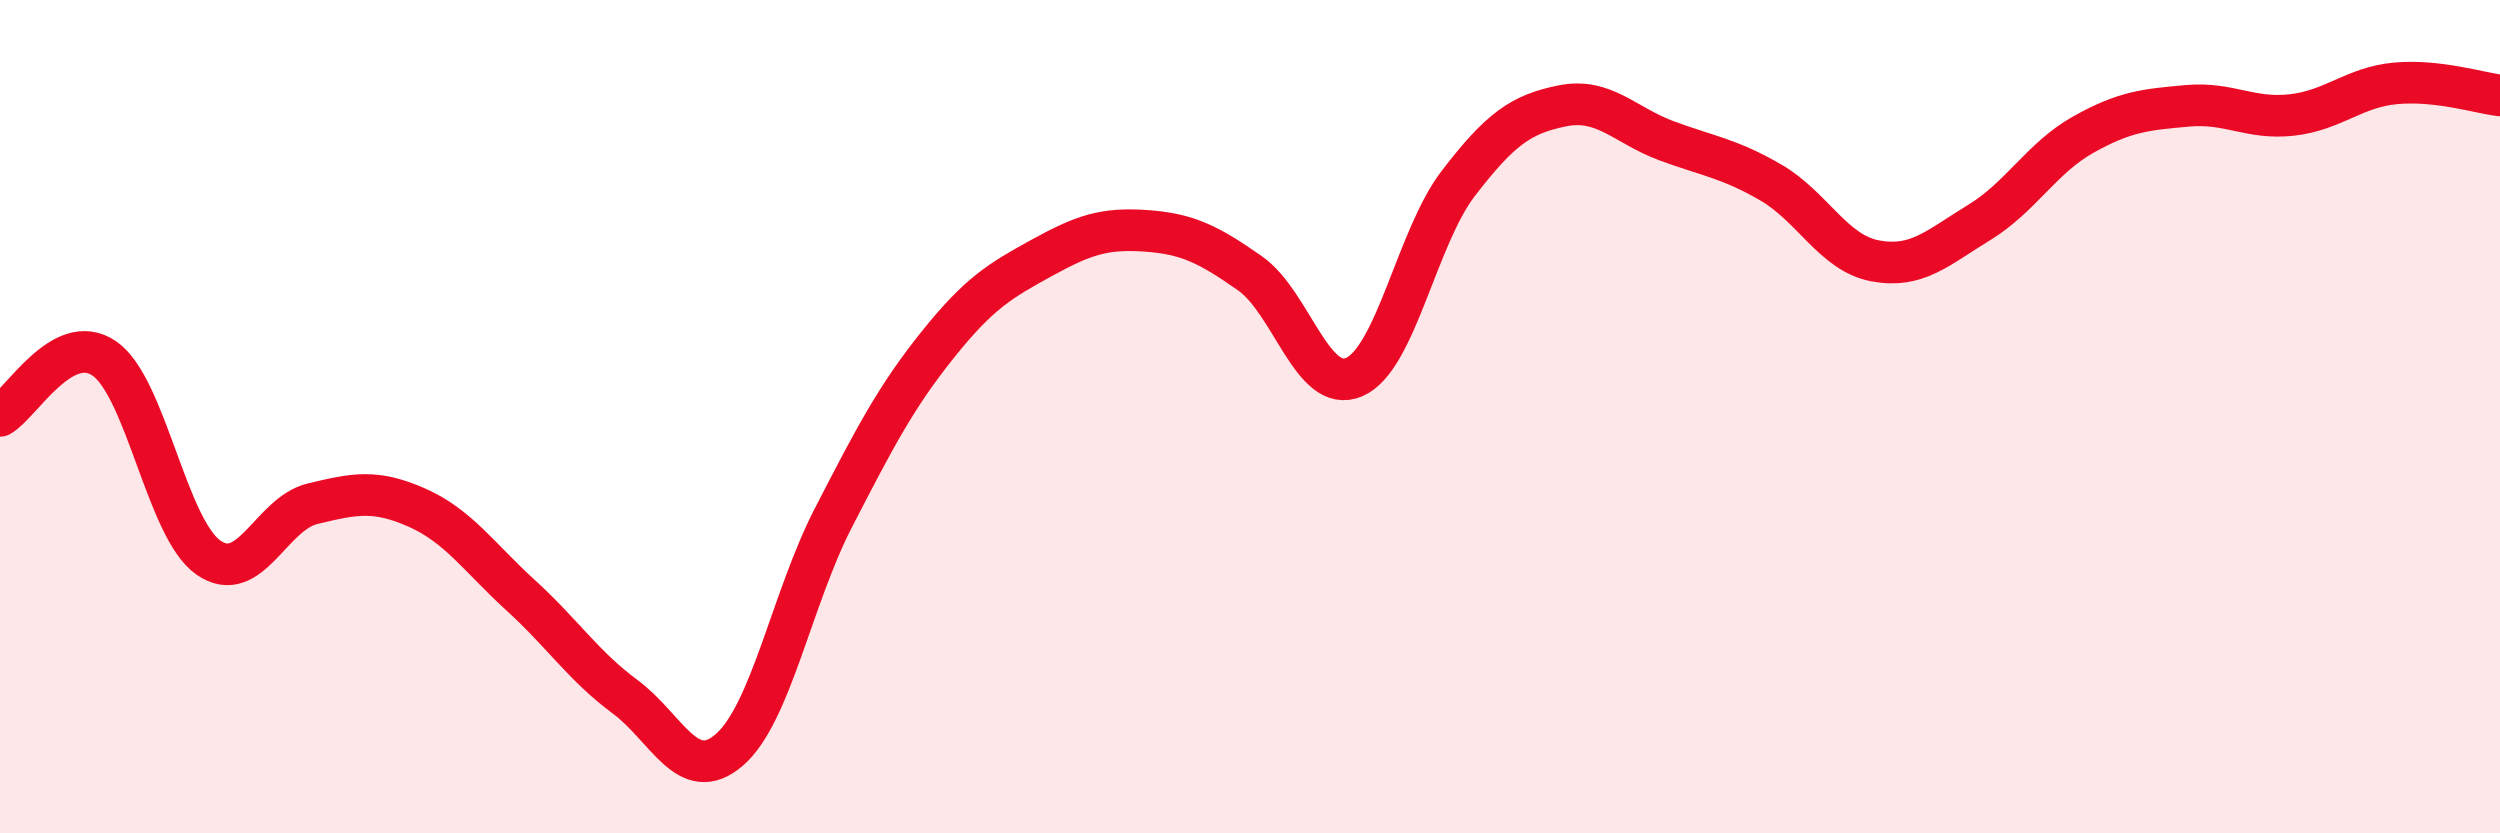
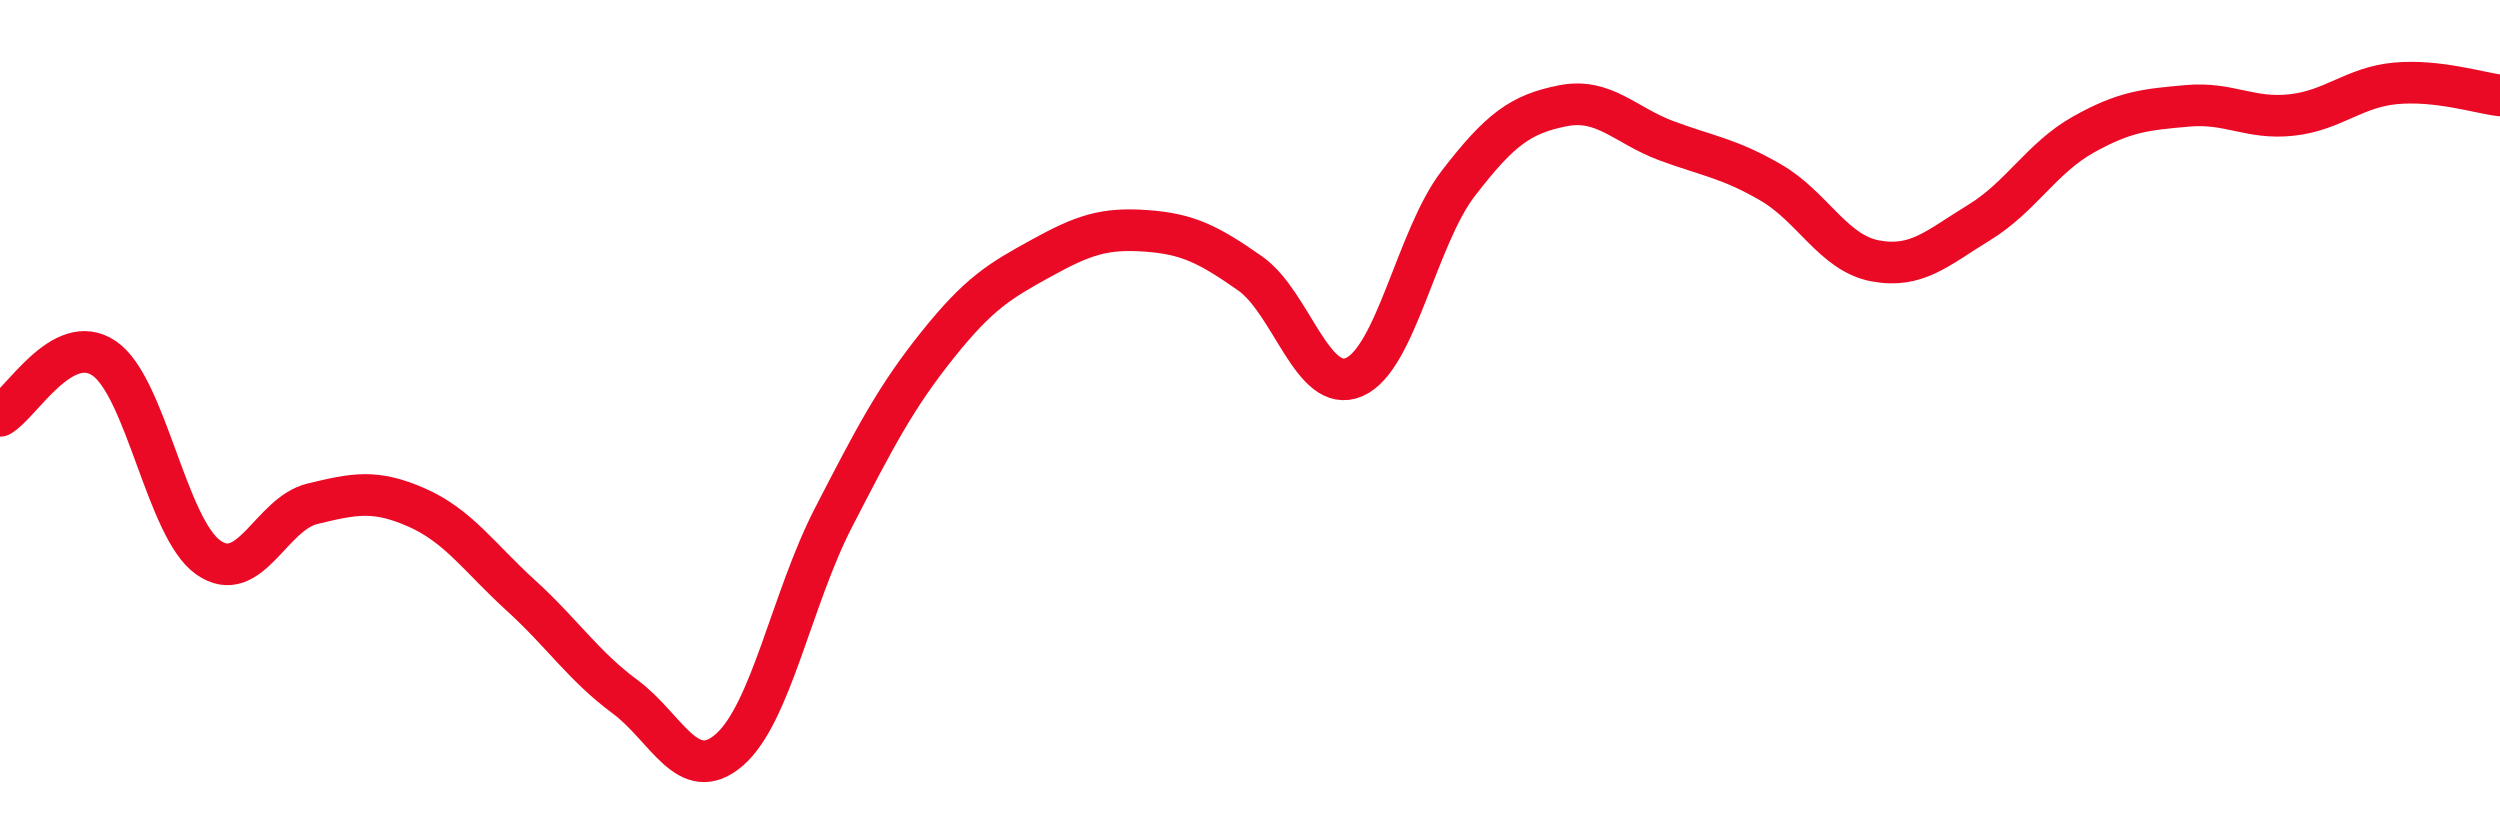
<svg xmlns="http://www.w3.org/2000/svg" width="60" height="20" viewBox="0 0 60 20">
-   <path d="M 0,9.98 C 0.5,9.7 1.5,7.92 2.5,8.6 C 3.5,9.28 4,12.68 5,13.38 C 6,14.08 6.5,12.33 7.5,12.09 C 8.5,11.85 9,11.74 10,12.18 C 11,12.62 11.5,13.38 12.5,14.29 C 13.5,15.2 14,15.98 15,16.72 C 16,17.46 16.5,18.86 17.5,18 C 18.5,17.14 19,14.37 20,12.43 C 21,10.49 21.5,9.53 22.5,8.28 C 23.5,7.03 24,6.74 25,6.19 C 26,5.64 26.5,5.47 27.5,5.54 C 28.5,5.61 29,5.86 30,6.56 C 31,7.26 31.5,9.48 32.5,9.05 C 33.5,8.62 34,5.7 35,4.4 C 36,3.1 36.5,2.74 37.5,2.54 C 38.5,2.34 39,3.01 40,3.38 C 41,3.75 41.5,3.8 42.5,4.38 C 43.5,4.96 44,6.07 45,6.26 C 46,6.45 46.5,5.95 47.5,5.34 C 48.5,4.73 49,3.79 50,3.23 C 51,2.67 51.5,2.63 52.5,2.54 C 53.5,2.45 54,2.87 55,2.76 C 56,2.65 56.5,2.09 57.5,2 C 58.5,1.91 59.5,2.23 60,2.29L60 20L0 20Z" fill="#EB0A25" opacity="0.1" stroke-linecap="round" stroke-linejoin="round" />
  <path d="M 0,9.98 C 0.5,9.7 1.5,7.92 2.5,8.6 C 3.5,9.28 4,12.68 5,13.38 C 6,14.08 6.5,12.33 7.5,12.09 C 8.5,11.85 9,11.74 10,12.18 C 11,12.62 11.5,13.38 12.5,14.29 C 13.5,15.2 14,15.98 15,16.72 C 16,17.46 16.5,18.86 17.5,18 C 18.5,17.14 19,14.37 20,12.43 C 21,10.49 21.5,9.53 22.5,8.28 C 23.5,7.03 24,6.74 25,6.19 C 26,5.64 26.5,5.47 27.5,5.54 C 28.5,5.61 29,5.86 30,6.56 C 31,7.26 31.5,9.48 32.5,9.05 C 33.5,8.62 34,5.7 35,4.4 C 36,3.1 36.5,2.74 37.5,2.54 C 38.5,2.34 39,3.01 40,3.38 C 41,3.75 41.5,3.8 42.5,4.38 C 43.5,4.96 44,6.07 45,6.26 C 46,6.45 46.5,5.95 47.5,5.34 C 48.5,4.73 49,3.79 50,3.23 C 51,2.67 51.5,2.63 52.5,2.54 C 53.5,2.45 54,2.87 55,2.76 C 56,2.65 56.5,2.09 57.5,2 C 58.5,1.91 59.5,2.23 60,2.29" stroke="#EB0A25" stroke-width="1" fill="none" stroke-linecap="round" stroke-linejoin="round" />
</svg>